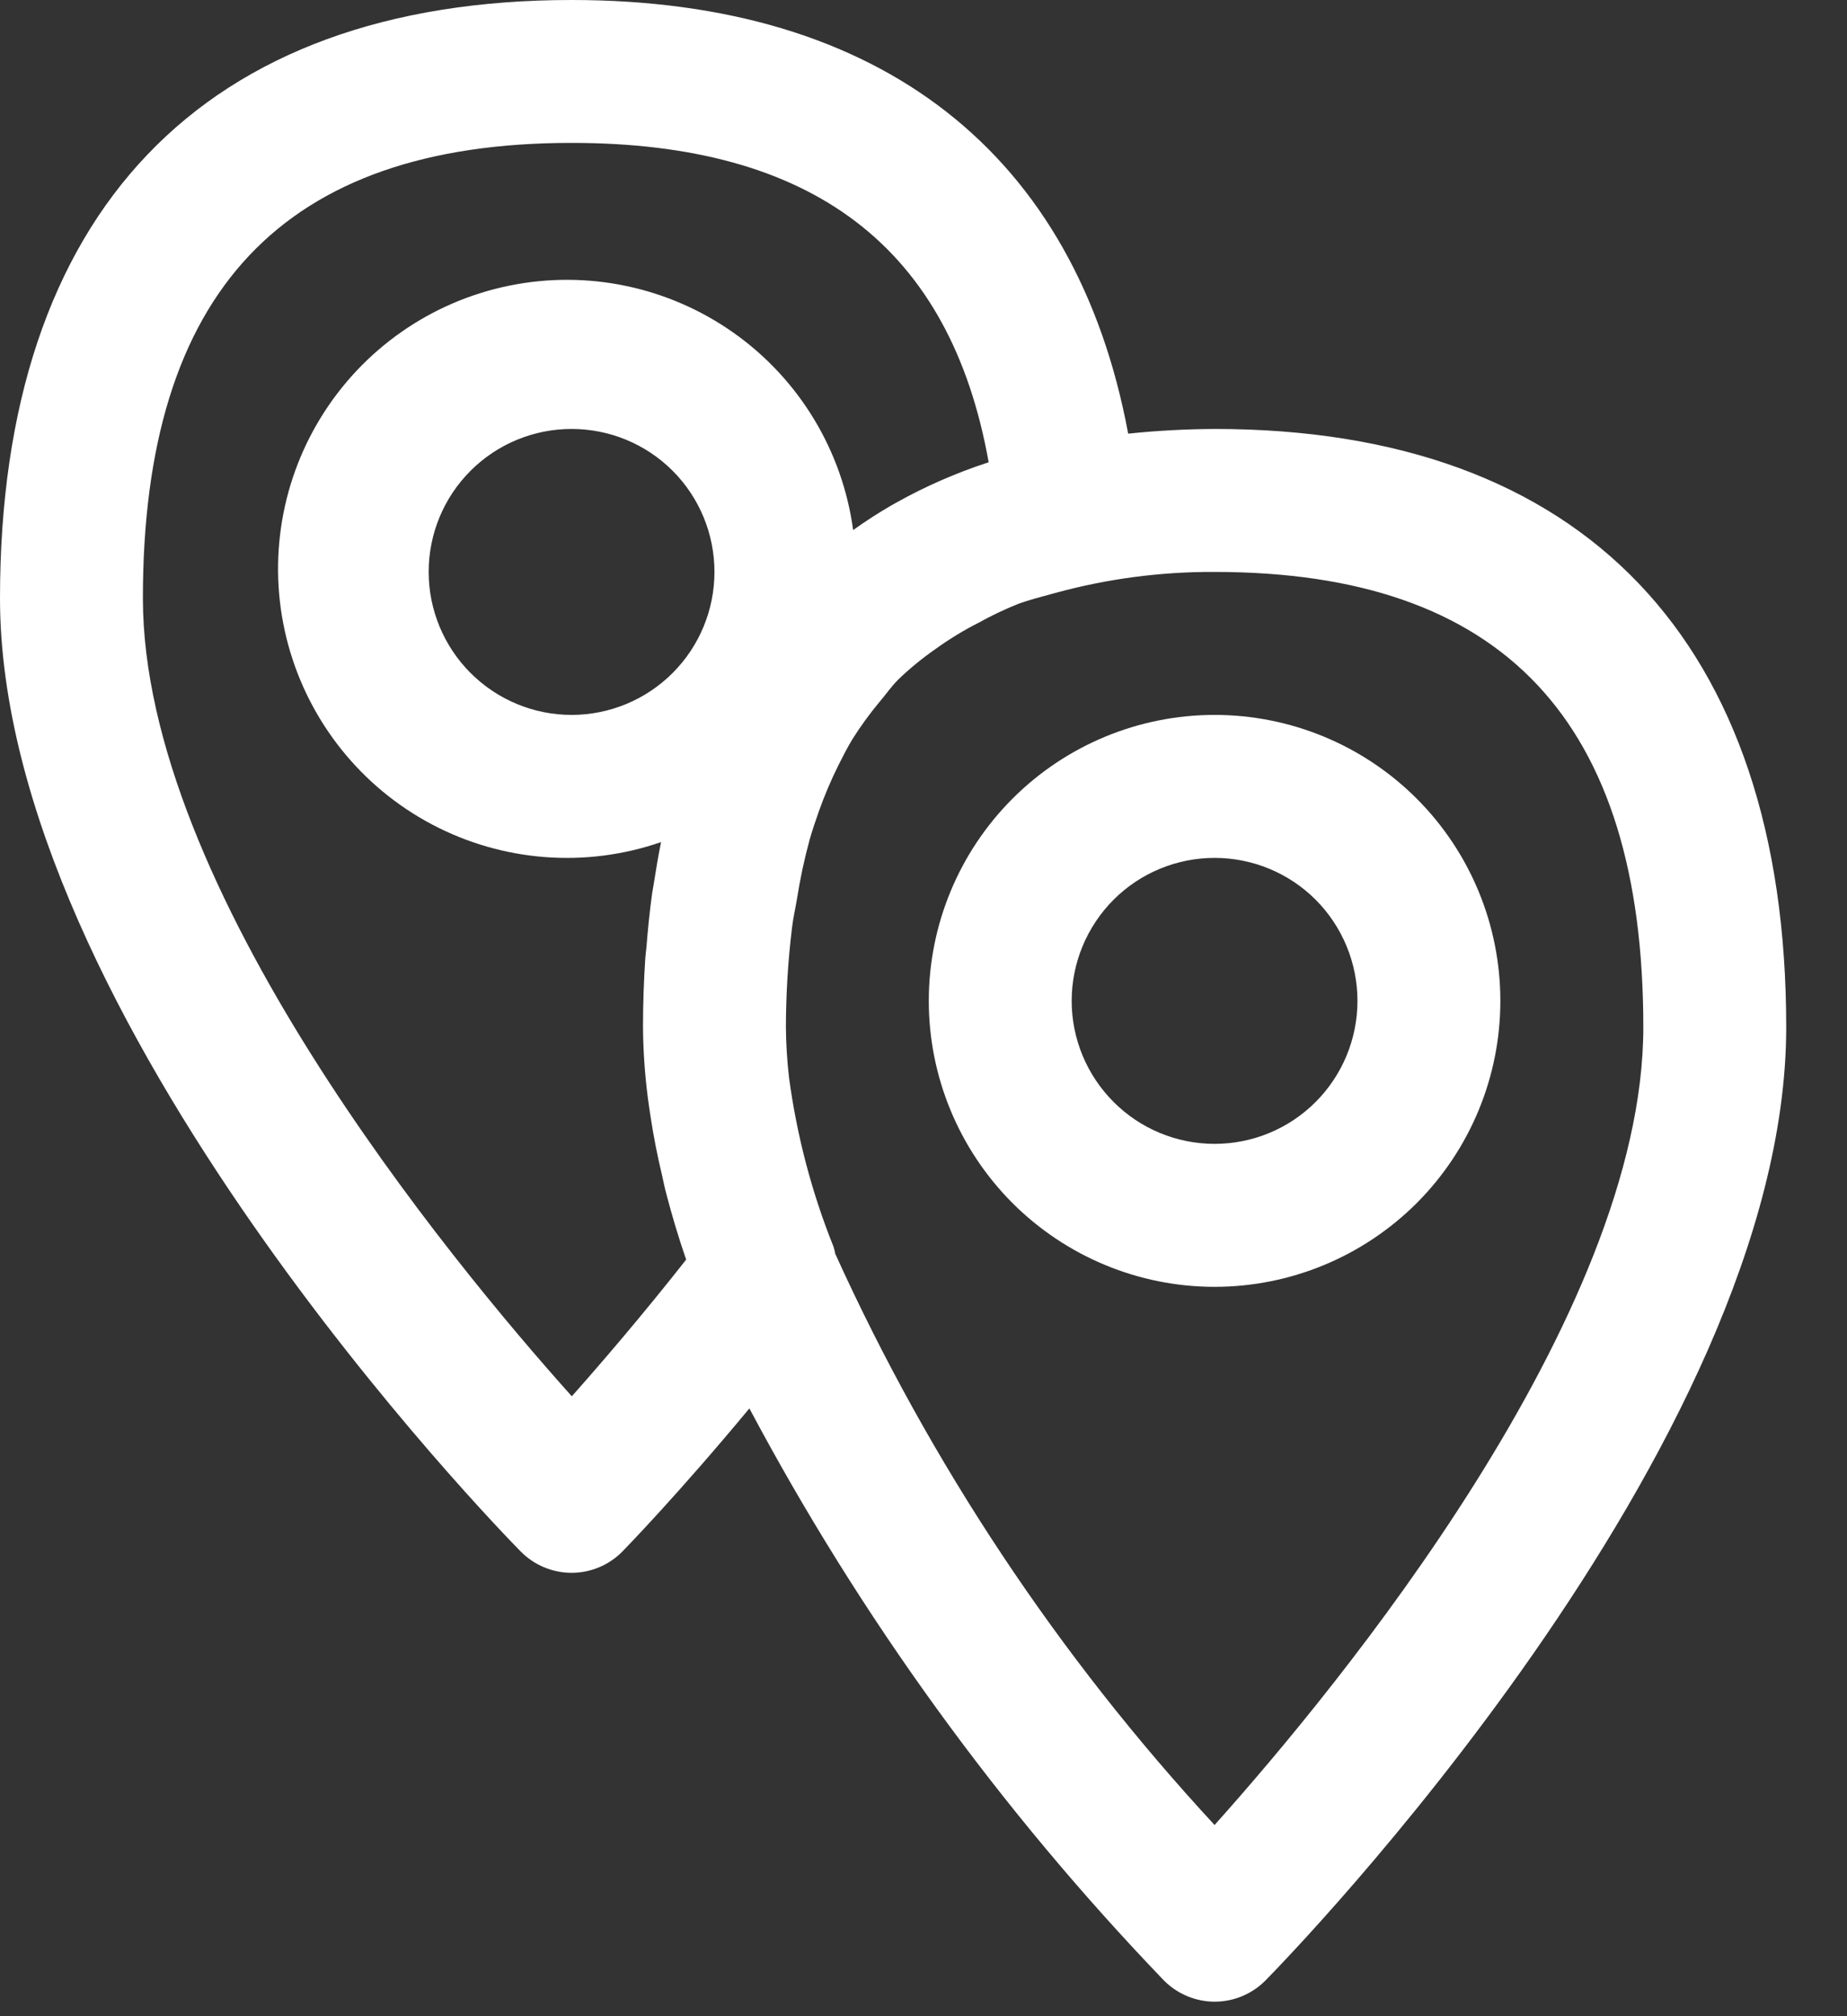
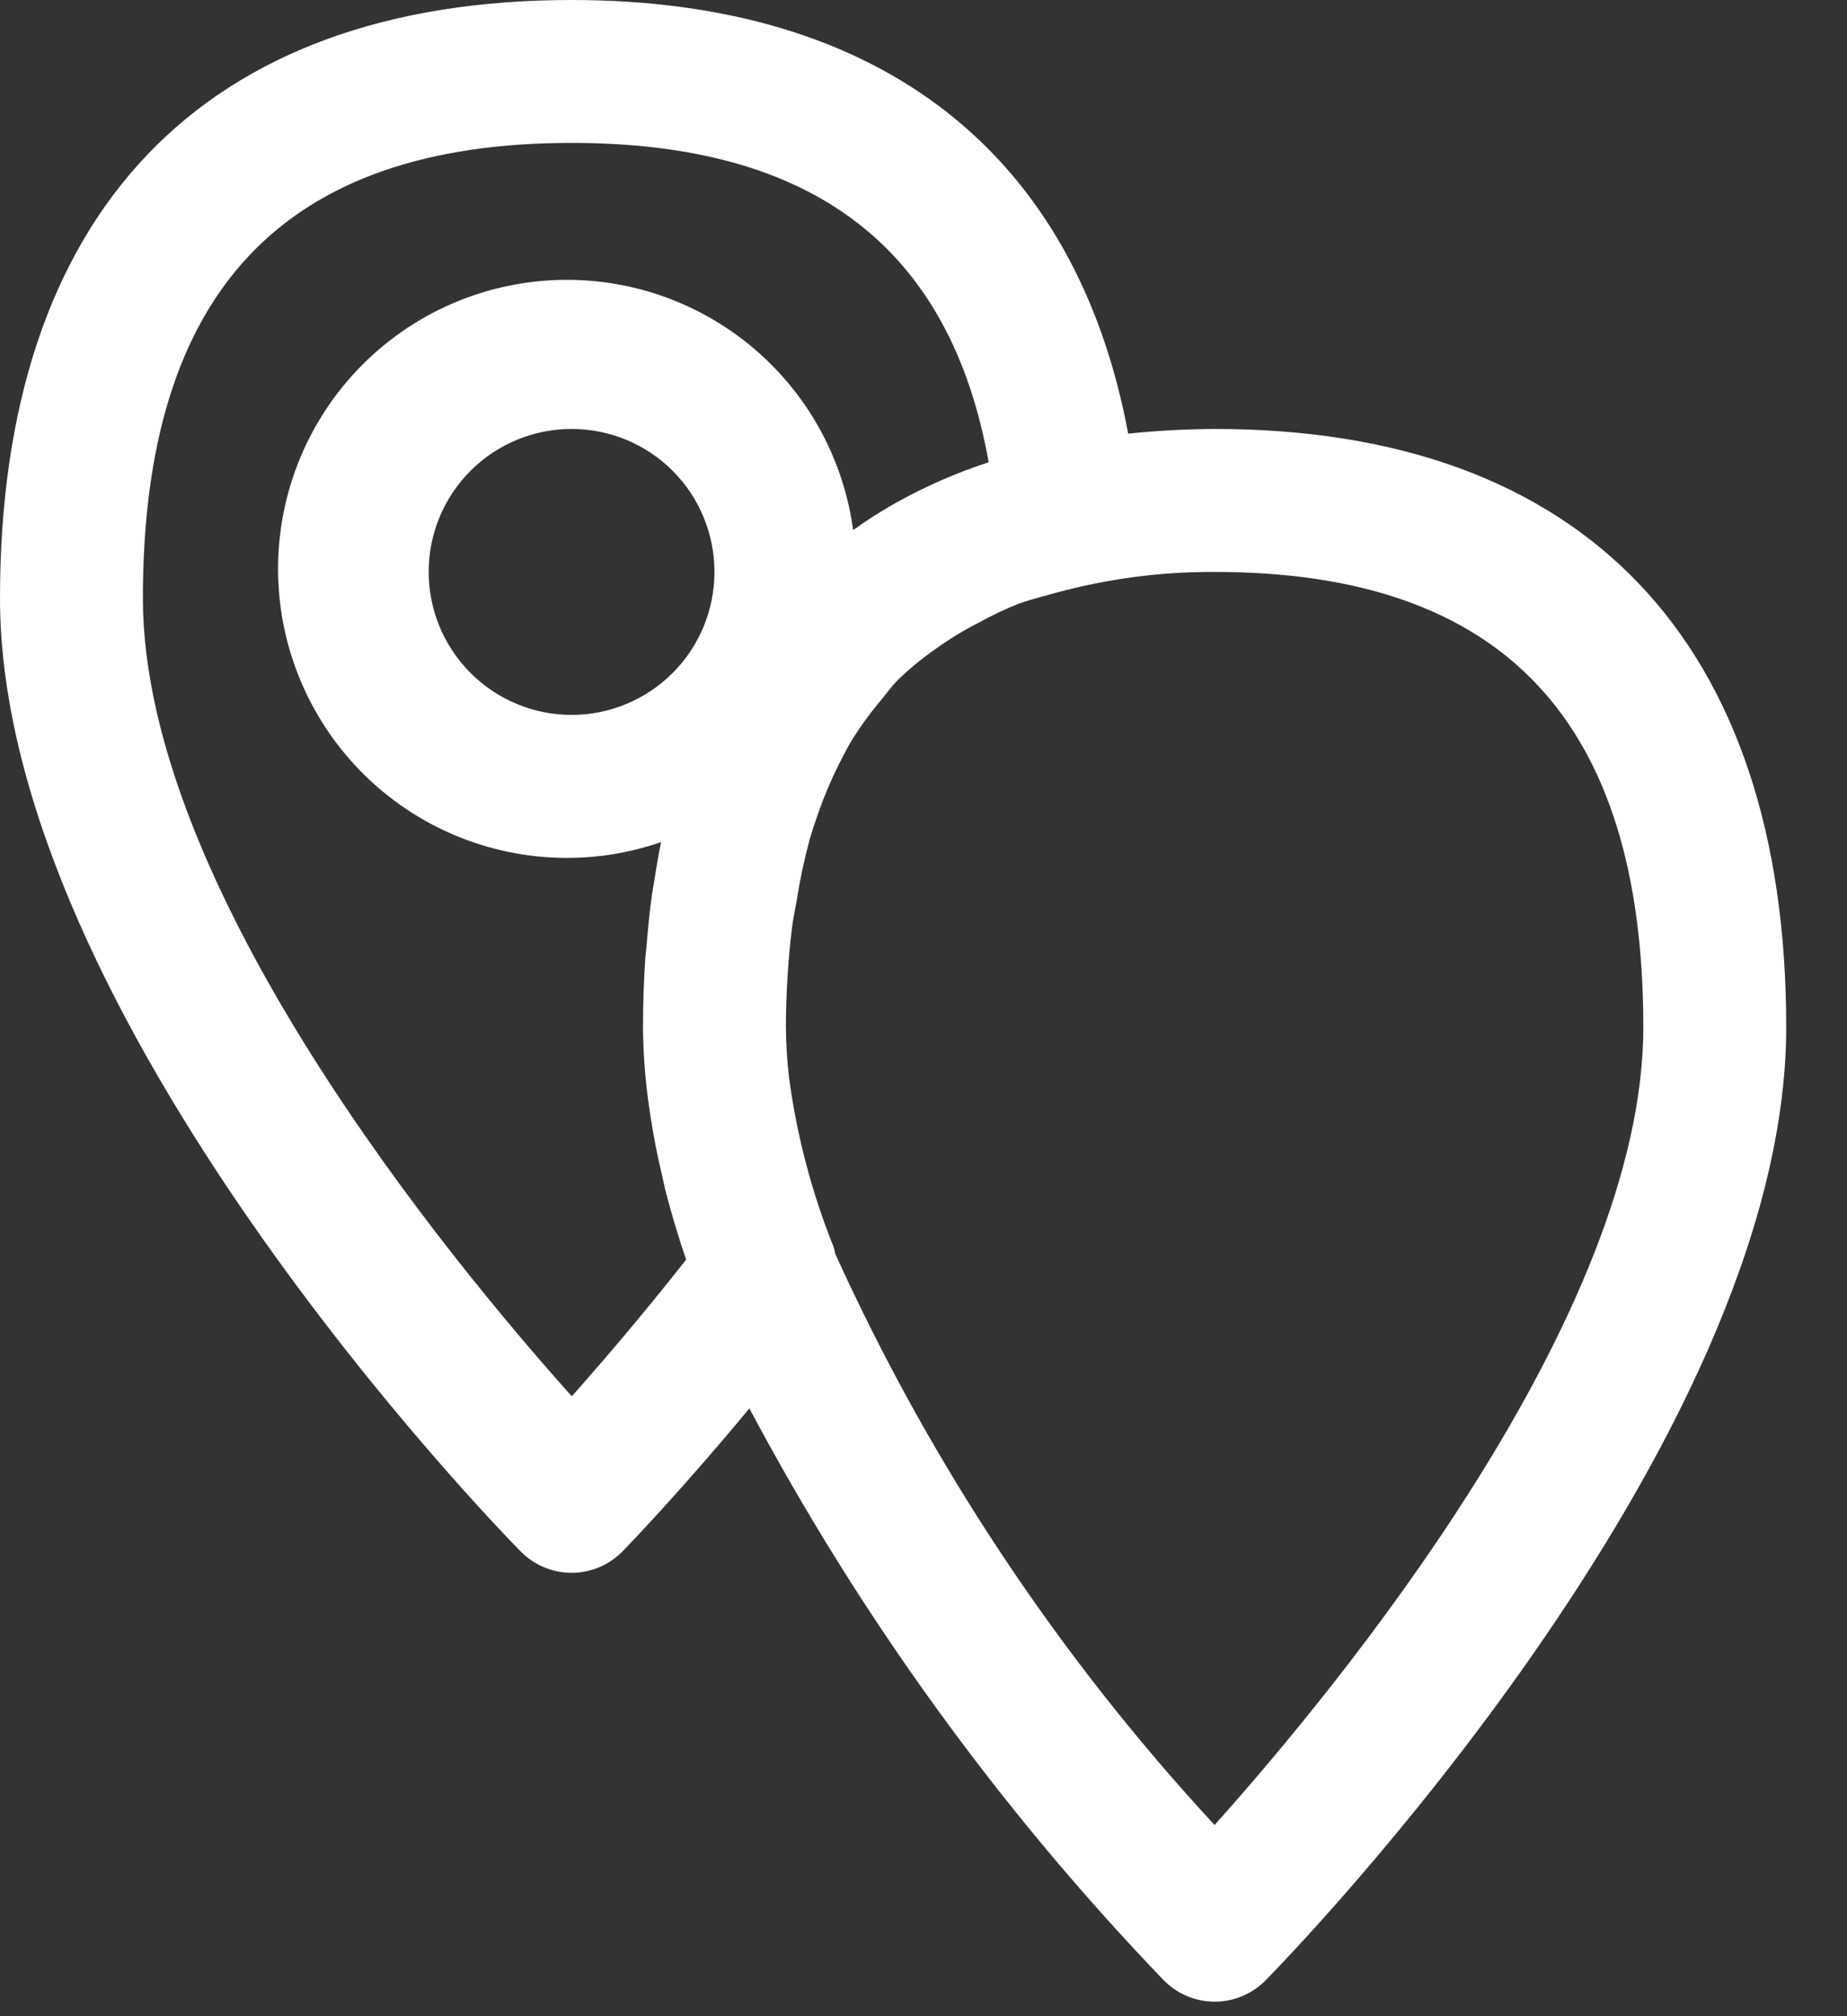
<svg xmlns="http://www.w3.org/2000/svg" width="22" height="24" viewBox="0 0 22 24" fill="none">
  <rect x="0" y="0" width="22" height="24" fill="#333333" stroke="none" />
-   <path d="M11.063 11.914C11.063 12.817 11.422 13.682 12.06 14.321C12.699 14.959 13.565 15.318 14.467 15.318C15.37 15.318 16.236 14.959 16.875 14.321C17.513 13.682 17.871 12.817 17.871 11.914C17.871 11.011 17.513 10.145 16.875 9.507C16.236 8.868 15.37 8.51 14.467 8.51C13.565 8.51 12.699 8.868 12.06 9.507C11.422 10.145 11.063 11.011 11.063 11.914ZM16.169 11.914C16.169 12.365 15.99 12.798 15.671 13.117C15.352 13.437 14.919 13.616 14.467 13.616C14.016 13.616 13.583 13.437 13.264 13.117C12.945 12.798 12.765 12.365 12.765 11.914C12.765 11.463 12.945 11.03 13.264 10.71C13.583 10.391 14.016 10.212 14.467 10.212C14.919 10.212 15.352 10.391 15.671 10.71C15.99 11.03 16.169 11.463 16.169 11.914Z" fill="white" />
  <path d="M6.808 18.722C7.037 18.722 7.255 18.63 7.415 18.467C7.449 18.432 8.079 17.786 8.926 16.765V16.765C10.249 19.251 11.91 21.542 13.862 23.573C14.022 23.735 14.24 23.827 14.469 23.827C14.697 23.827 14.915 23.735 15.075 23.573C15.327 23.317 21.276 17.218 21.276 12.227C21.276 7.635 18.858 5.106 14.468 5.106C14.124 5.108 13.78 5.126 13.438 5.162C12.816 1.826 10.494 0 6.808 0C2.418 0 0 2.529 0 7.121C0 12.112 5.949 18.212 6.201 18.467C6.361 18.63 6.58 18.722 6.808 18.722L6.808 18.722ZM6.808 8.51C6.357 8.51 5.924 8.33 5.605 8.011C5.286 7.692 5.106 7.259 5.106 6.808C5.106 6.356 5.285 5.923 5.605 5.604C5.924 5.285 6.357 5.106 6.808 5.106C7.26 5.106 7.693 5.285 8.012 5.604C8.331 5.923 8.51 6.356 8.51 6.808C8.51 7.259 8.331 7.692 8.012 8.011C7.693 8.33 7.26 8.51 6.808 8.51ZM19.574 12.227C19.574 15.67 15.939 20.081 14.467 21.724C12.607 19.715 11.081 17.419 9.949 14.925C9.944 14.896 9.937 14.868 9.928 14.84C9.669 14.195 9.492 13.521 9.399 12.832C9.375 12.631 9.363 12.429 9.361 12.227C9.362 11.831 9.386 11.435 9.434 11.042C9.448 10.924 9.473 10.819 9.492 10.706C9.529 10.469 9.579 10.233 9.642 10.001C9.676 9.881 9.715 9.768 9.755 9.654H9.755C9.821 9.468 9.899 9.285 9.987 9.108C10.041 9.001 10.095 8.894 10.157 8.793C10.253 8.642 10.358 8.497 10.473 8.359C10.547 8.274 10.613 8.175 10.694 8.095V8.094C10.835 7.958 10.987 7.834 11.148 7.722C11.31 7.606 11.48 7.502 11.658 7.412C11.807 7.329 11.961 7.256 12.119 7.192C12.261 7.138 12.419 7.101 12.571 7.058H12.571C13.189 6.889 13.827 6.805 14.467 6.808C17.903 6.808 19.574 8.58 19.574 12.227L19.574 12.227ZM6.808 1.701C9.686 1.701 11.319 2.946 11.776 5.502L11.754 5.51H11.754C11.383 5.632 11.024 5.789 10.683 5.979L10.612 6.019C10.456 6.11 10.306 6.206 10.162 6.31L10.162 6.31C10.034 5.366 9.522 4.518 8.746 3.967C7.97 3.416 7.001 3.21 6.068 3.4C5.135 3.589 4.323 4.156 3.823 4.967C3.324 5.777 3.183 6.758 3.433 7.676C3.684 8.595 4.303 9.368 5.144 9.813C5.986 10.258 6.974 10.335 7.874 10.024C7.842 10.179 7.815 10.343 7.789 10.508C7.782 10.55 7.774 10.594 7.768 10.633C7.739 10.839 7.717 11.058 7.7 11.275C7.695 11.32 7.69 11.36 7.686 11.409C7.669 11.671 7.659 11.942 7.659 12.227L7.659 12.227C7.661 12.511 7.681 12.796 7.718 13.078C7.728 13.153 7.739 13.229 7.751 13.305C7.785 13.529 7.83 13.757 7.886 13.991C7.902 14.061 7.915 14.131 7.934 14.201C8.001 14.457 8.079 14.723 8.173 14.994C7.647 15.662 7.164 16.223 6.811 16.621C5.337 14.977 1.702 10.564 1.702 7.121C1.702 3.474 3.373 1.701 6.808 1.701L6.808 1.701Z" fill="white" />
</svg>